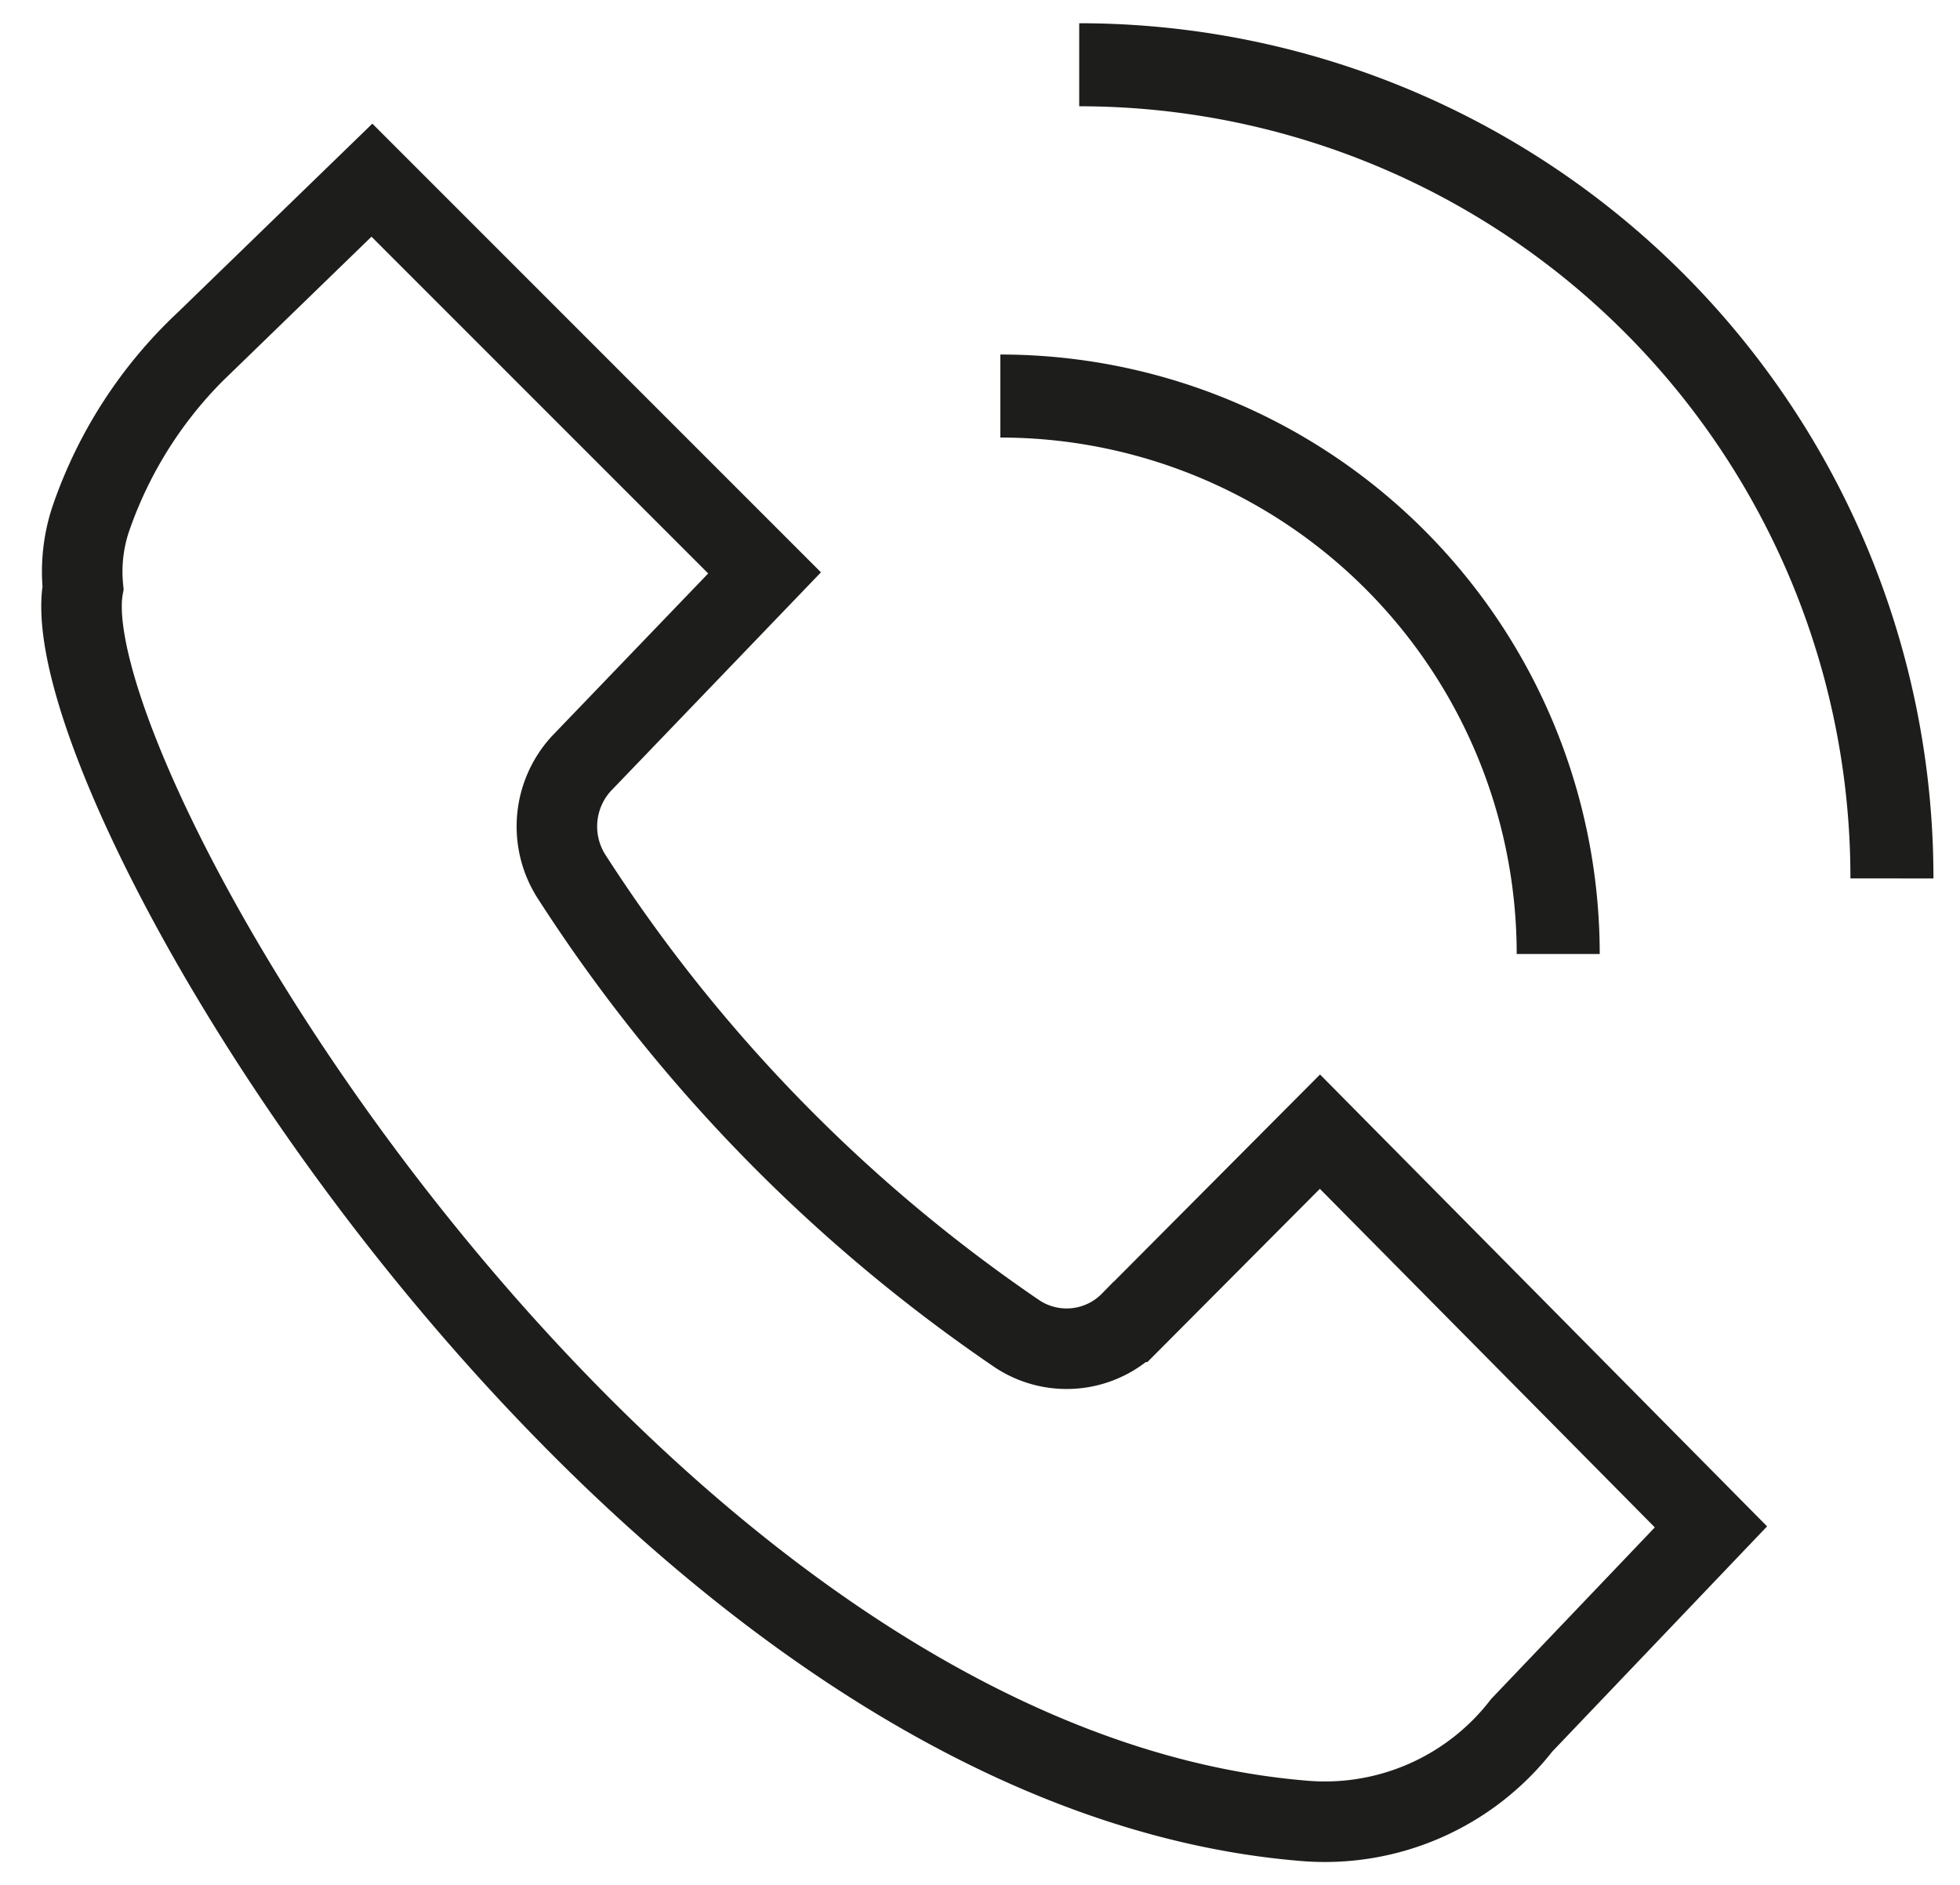
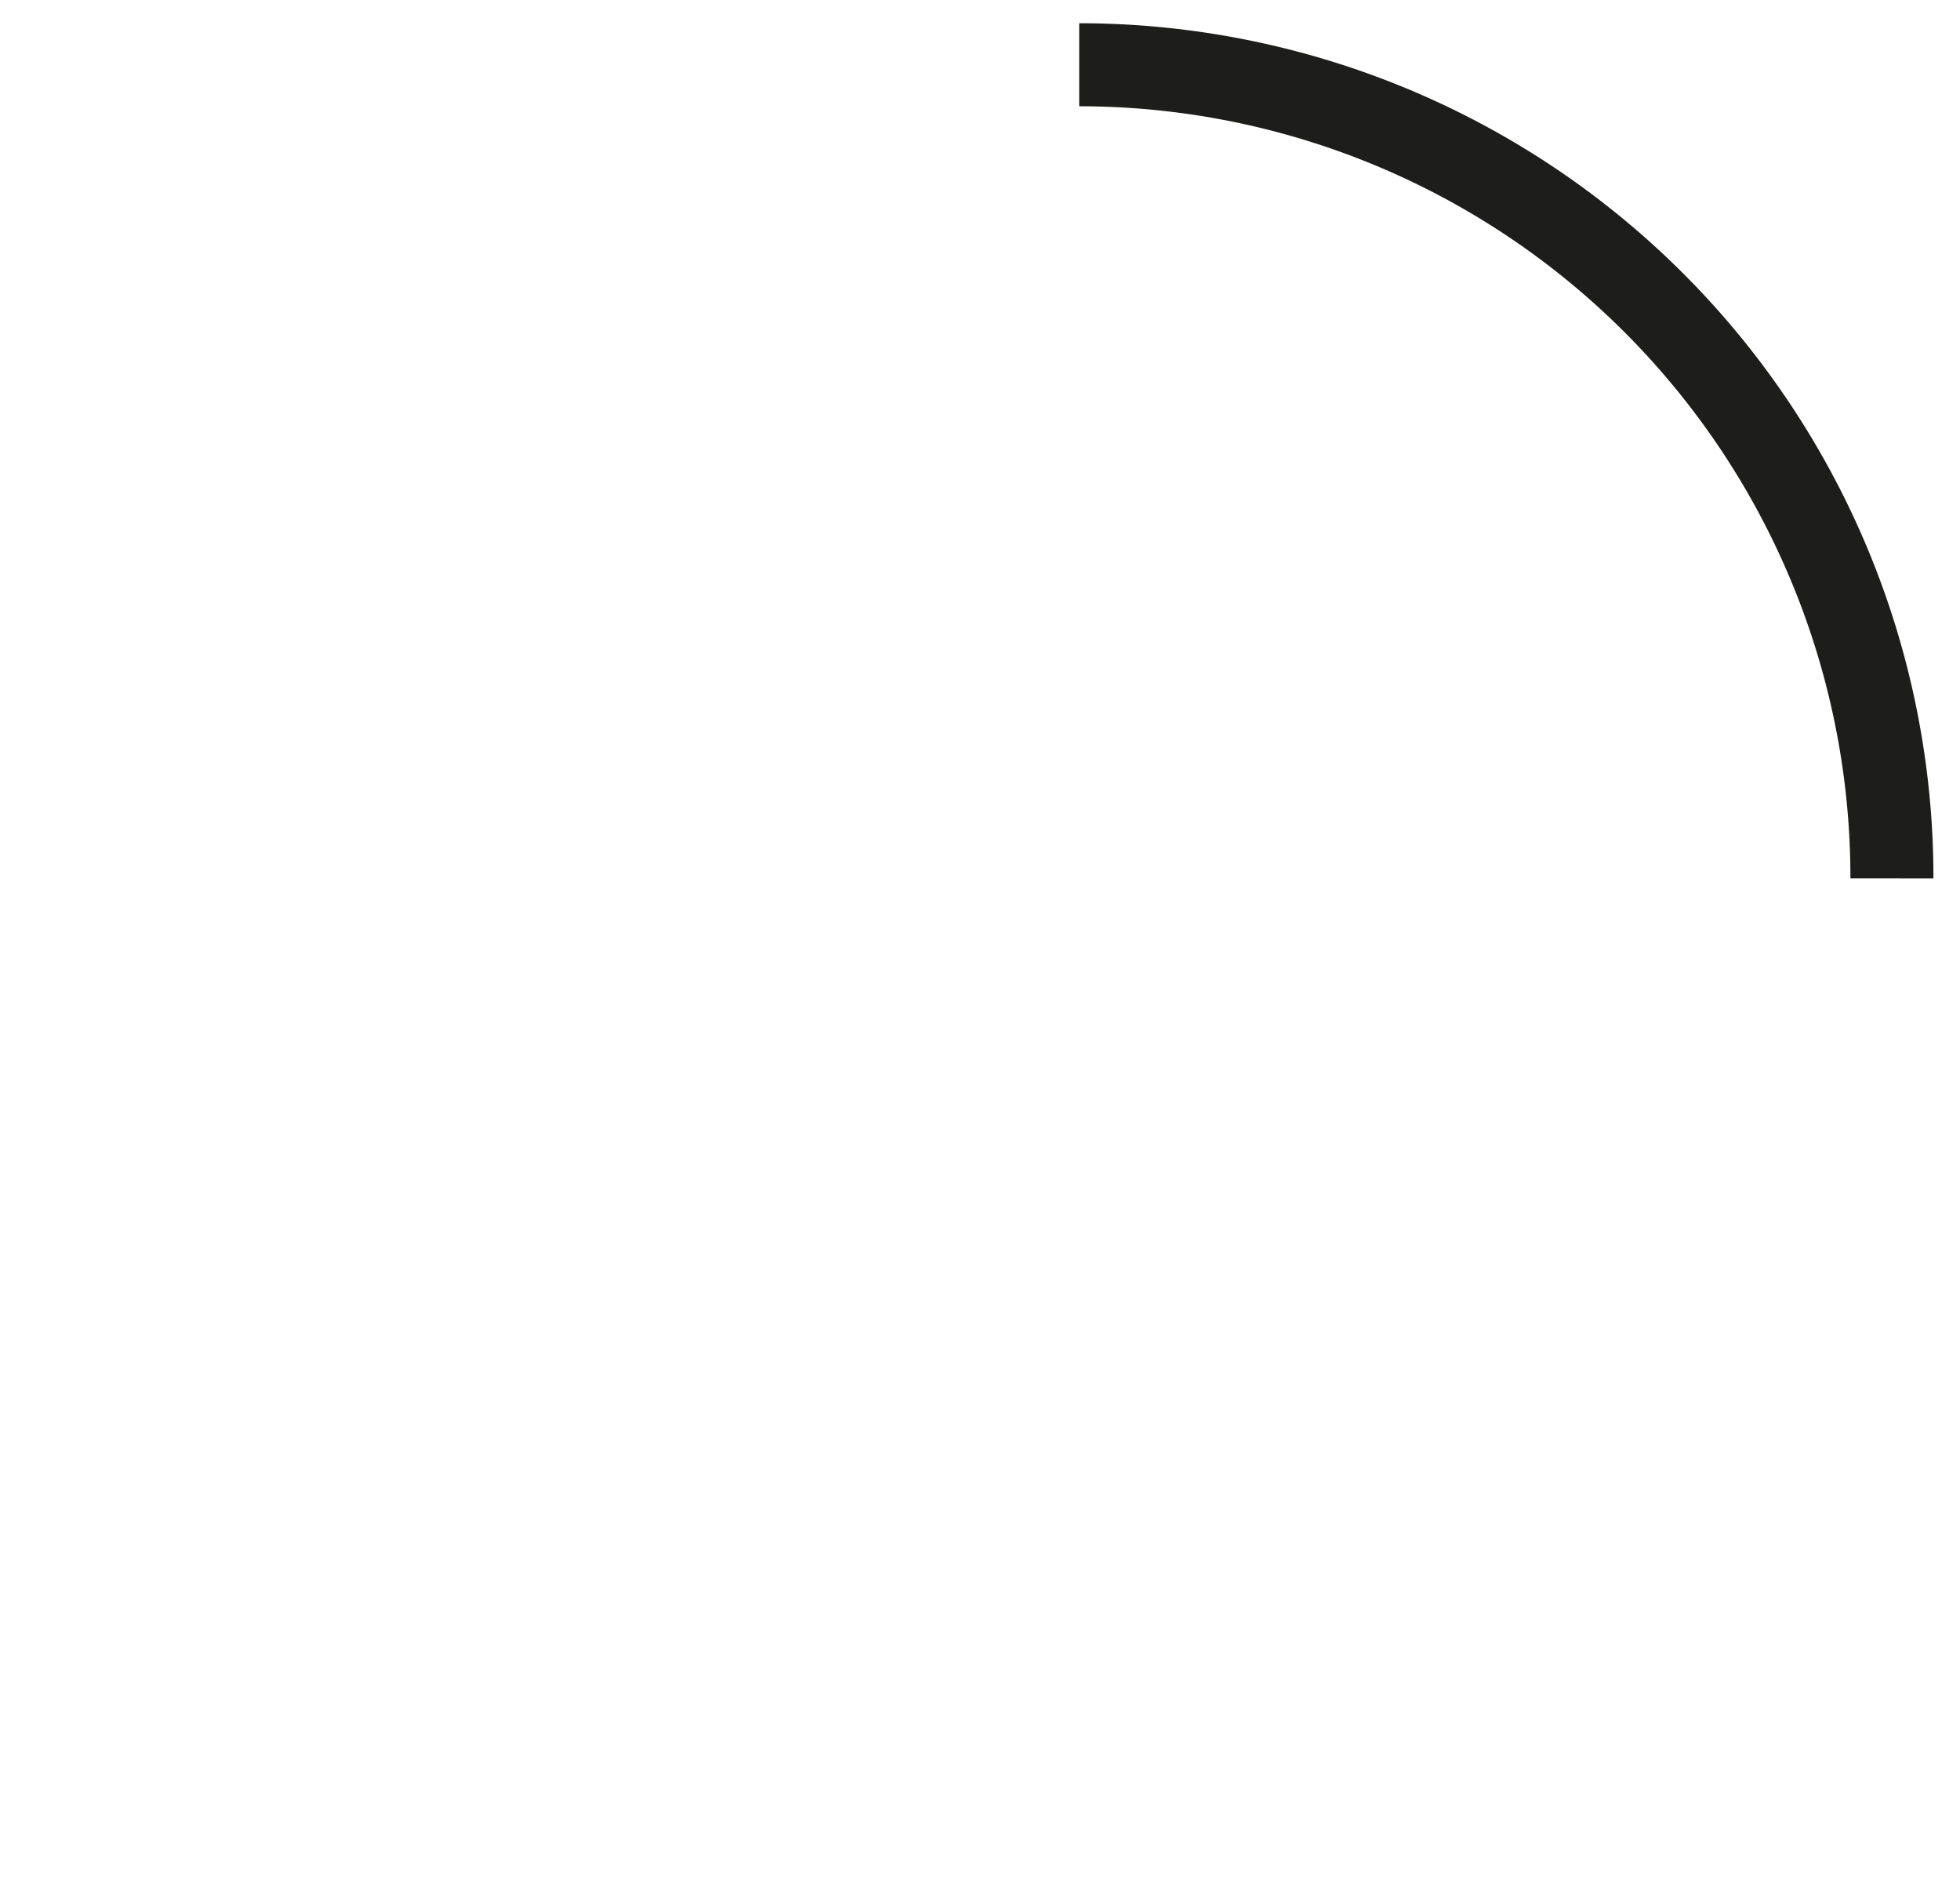
<svg xmlns="http://www.w3.org/2000/svg" id="Icons" viewBox="0 0 23.61 22.7">
  <defs>
    <style>.cls-1,.cls-2{fill:none;stroke:#1d1d1b;stroke-miterlimit:10;}.cls-2{stroke-linecap:square;stroke-width:0.97px;}</style>
  </defs>
  <path class="cls-1" d="M13,.78a9.79,9.79,0,0,1,9.79,9.8" />
-   <path class="cls-1" d="M12.05,4.77a6.72,6.72,0,0,1,6.72,6.72" />
-   <path class="cls-2" d="M15.9,13.63l-2.28,2.29a1.08,1.08,0,0,1-1.36.15,19.25,19.25,0,0,1-5.38-5.52A1.12,1.12,0,0,1,7,9.2L9.21,6.9,4.48,2.17l-2,1.94A5.26,5.26,0,0,0,1.09,6.26,2,2,0,0,0,1,7.08C.58,9.45,7.62,21.26,15.7,21.93a3,3,0,0,0,2.63-1.15l2.28-2.39Z" />
</svg>